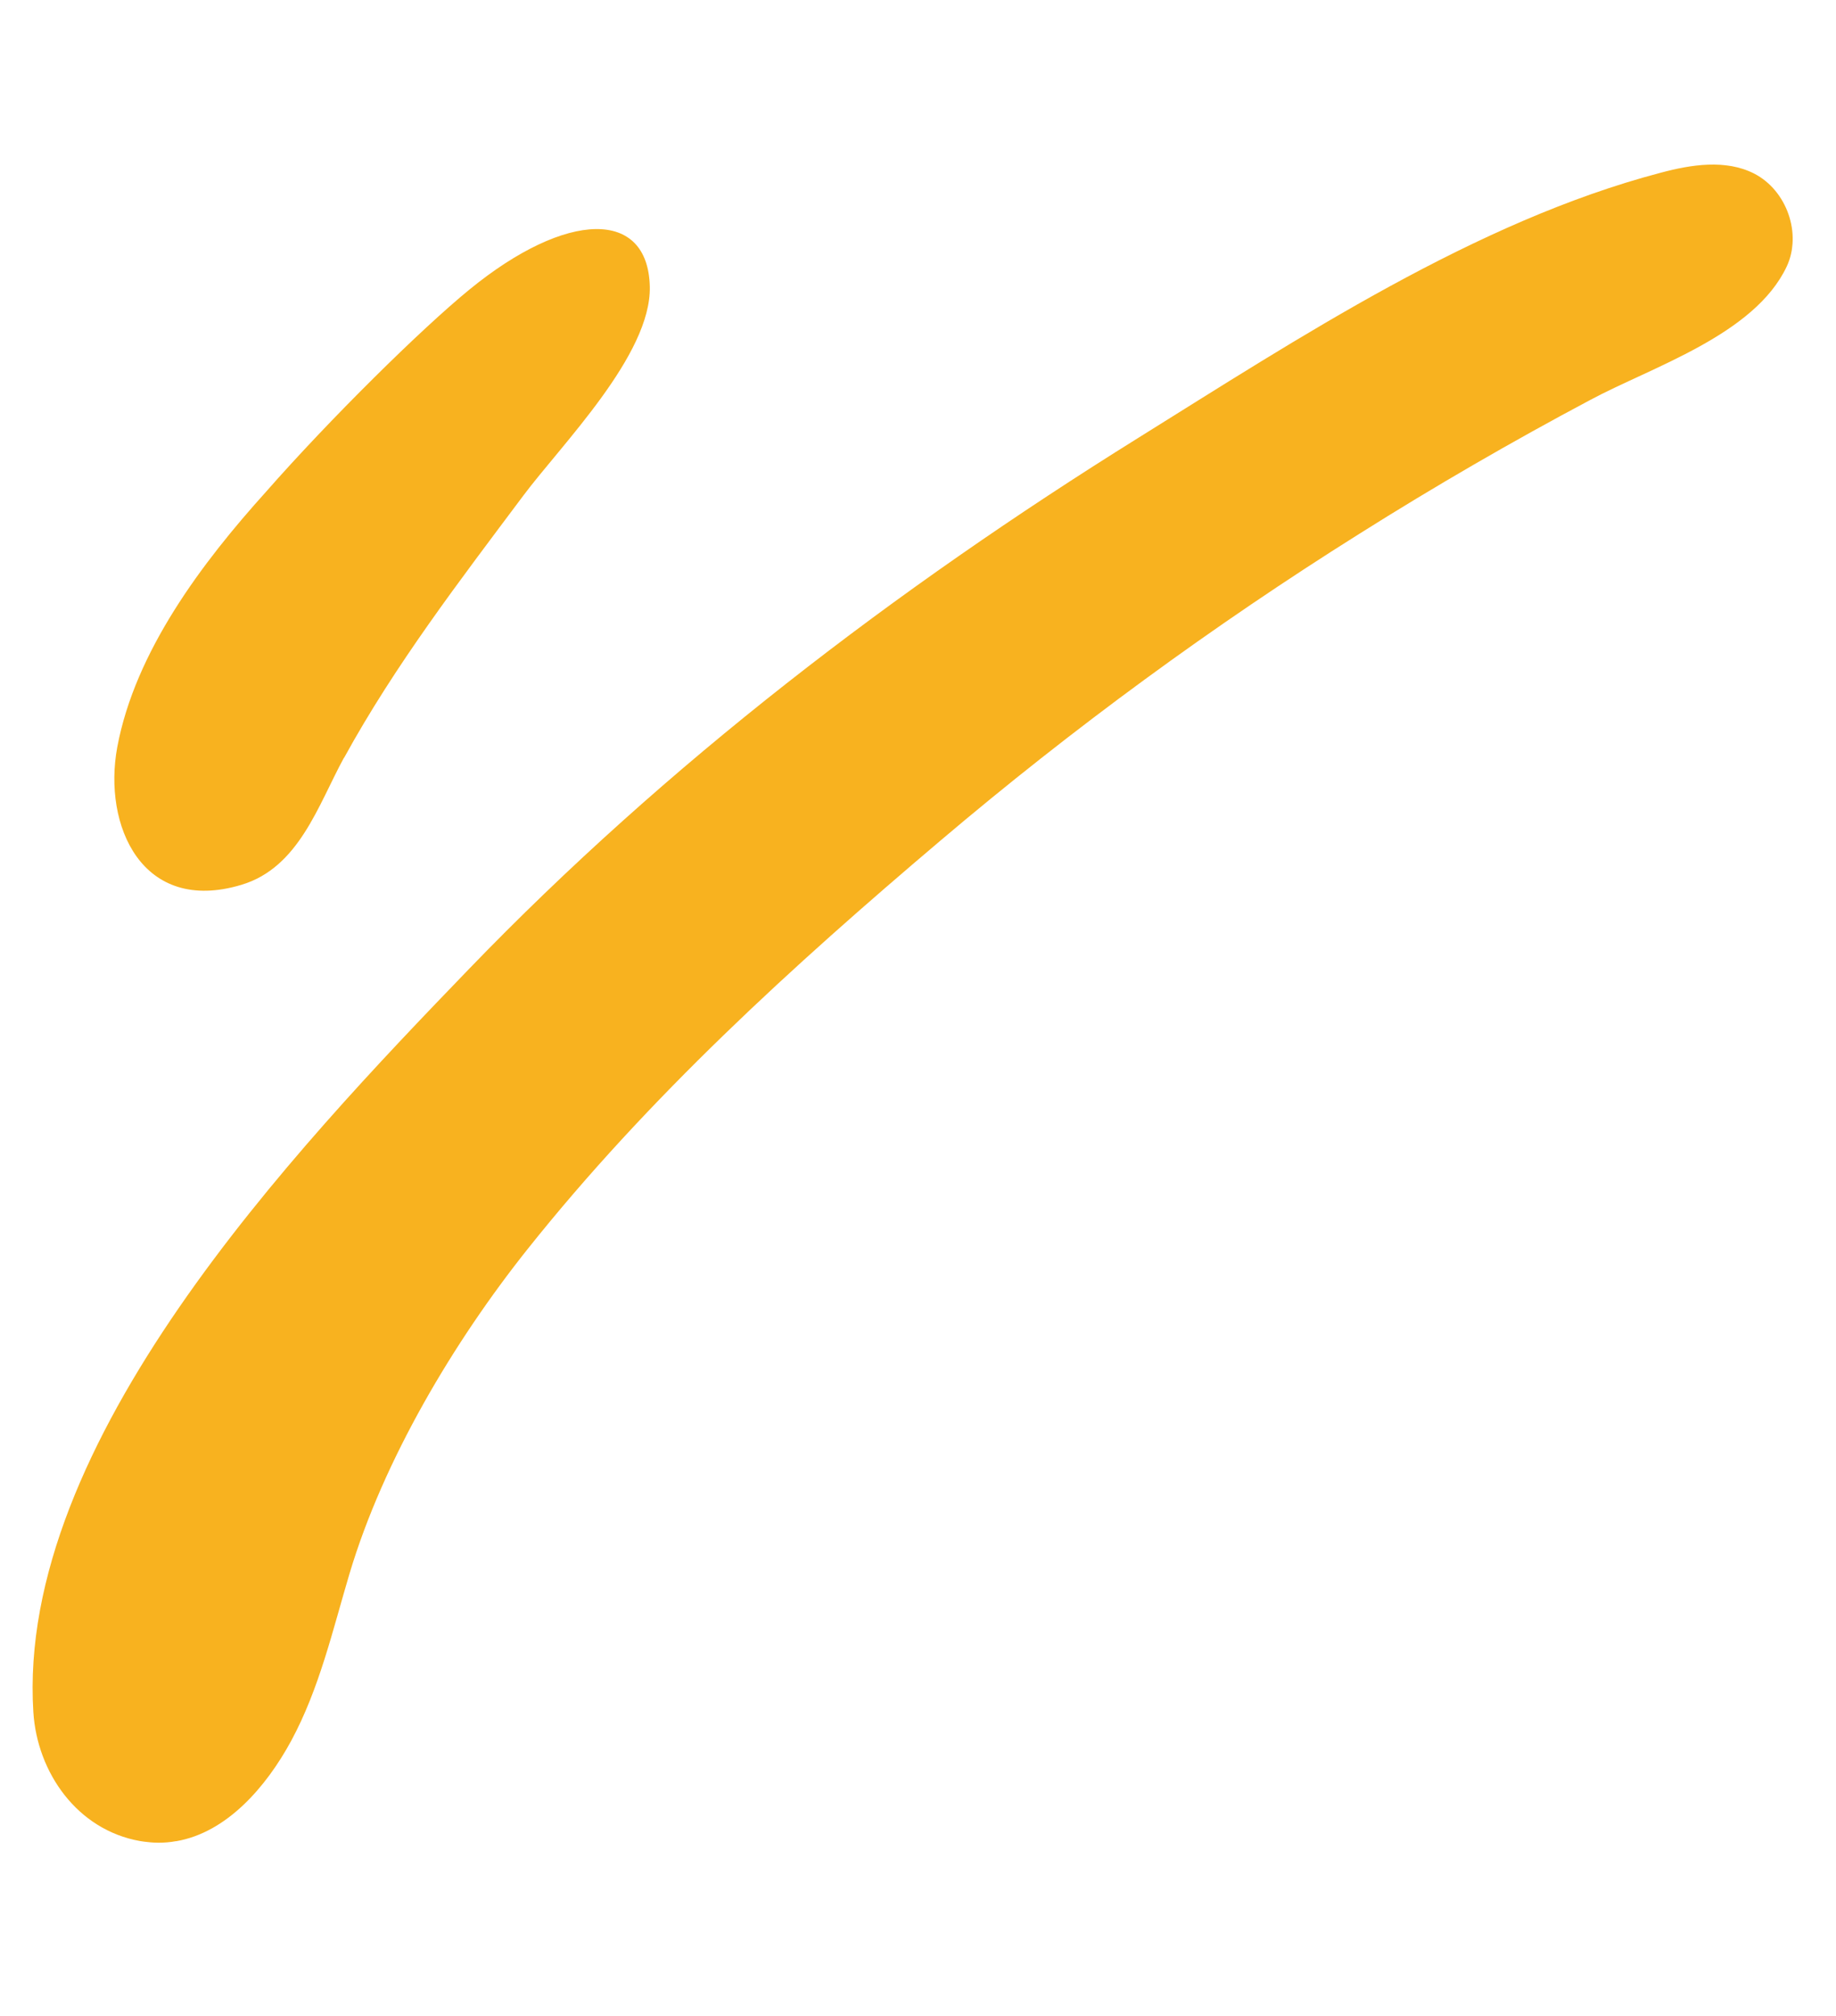
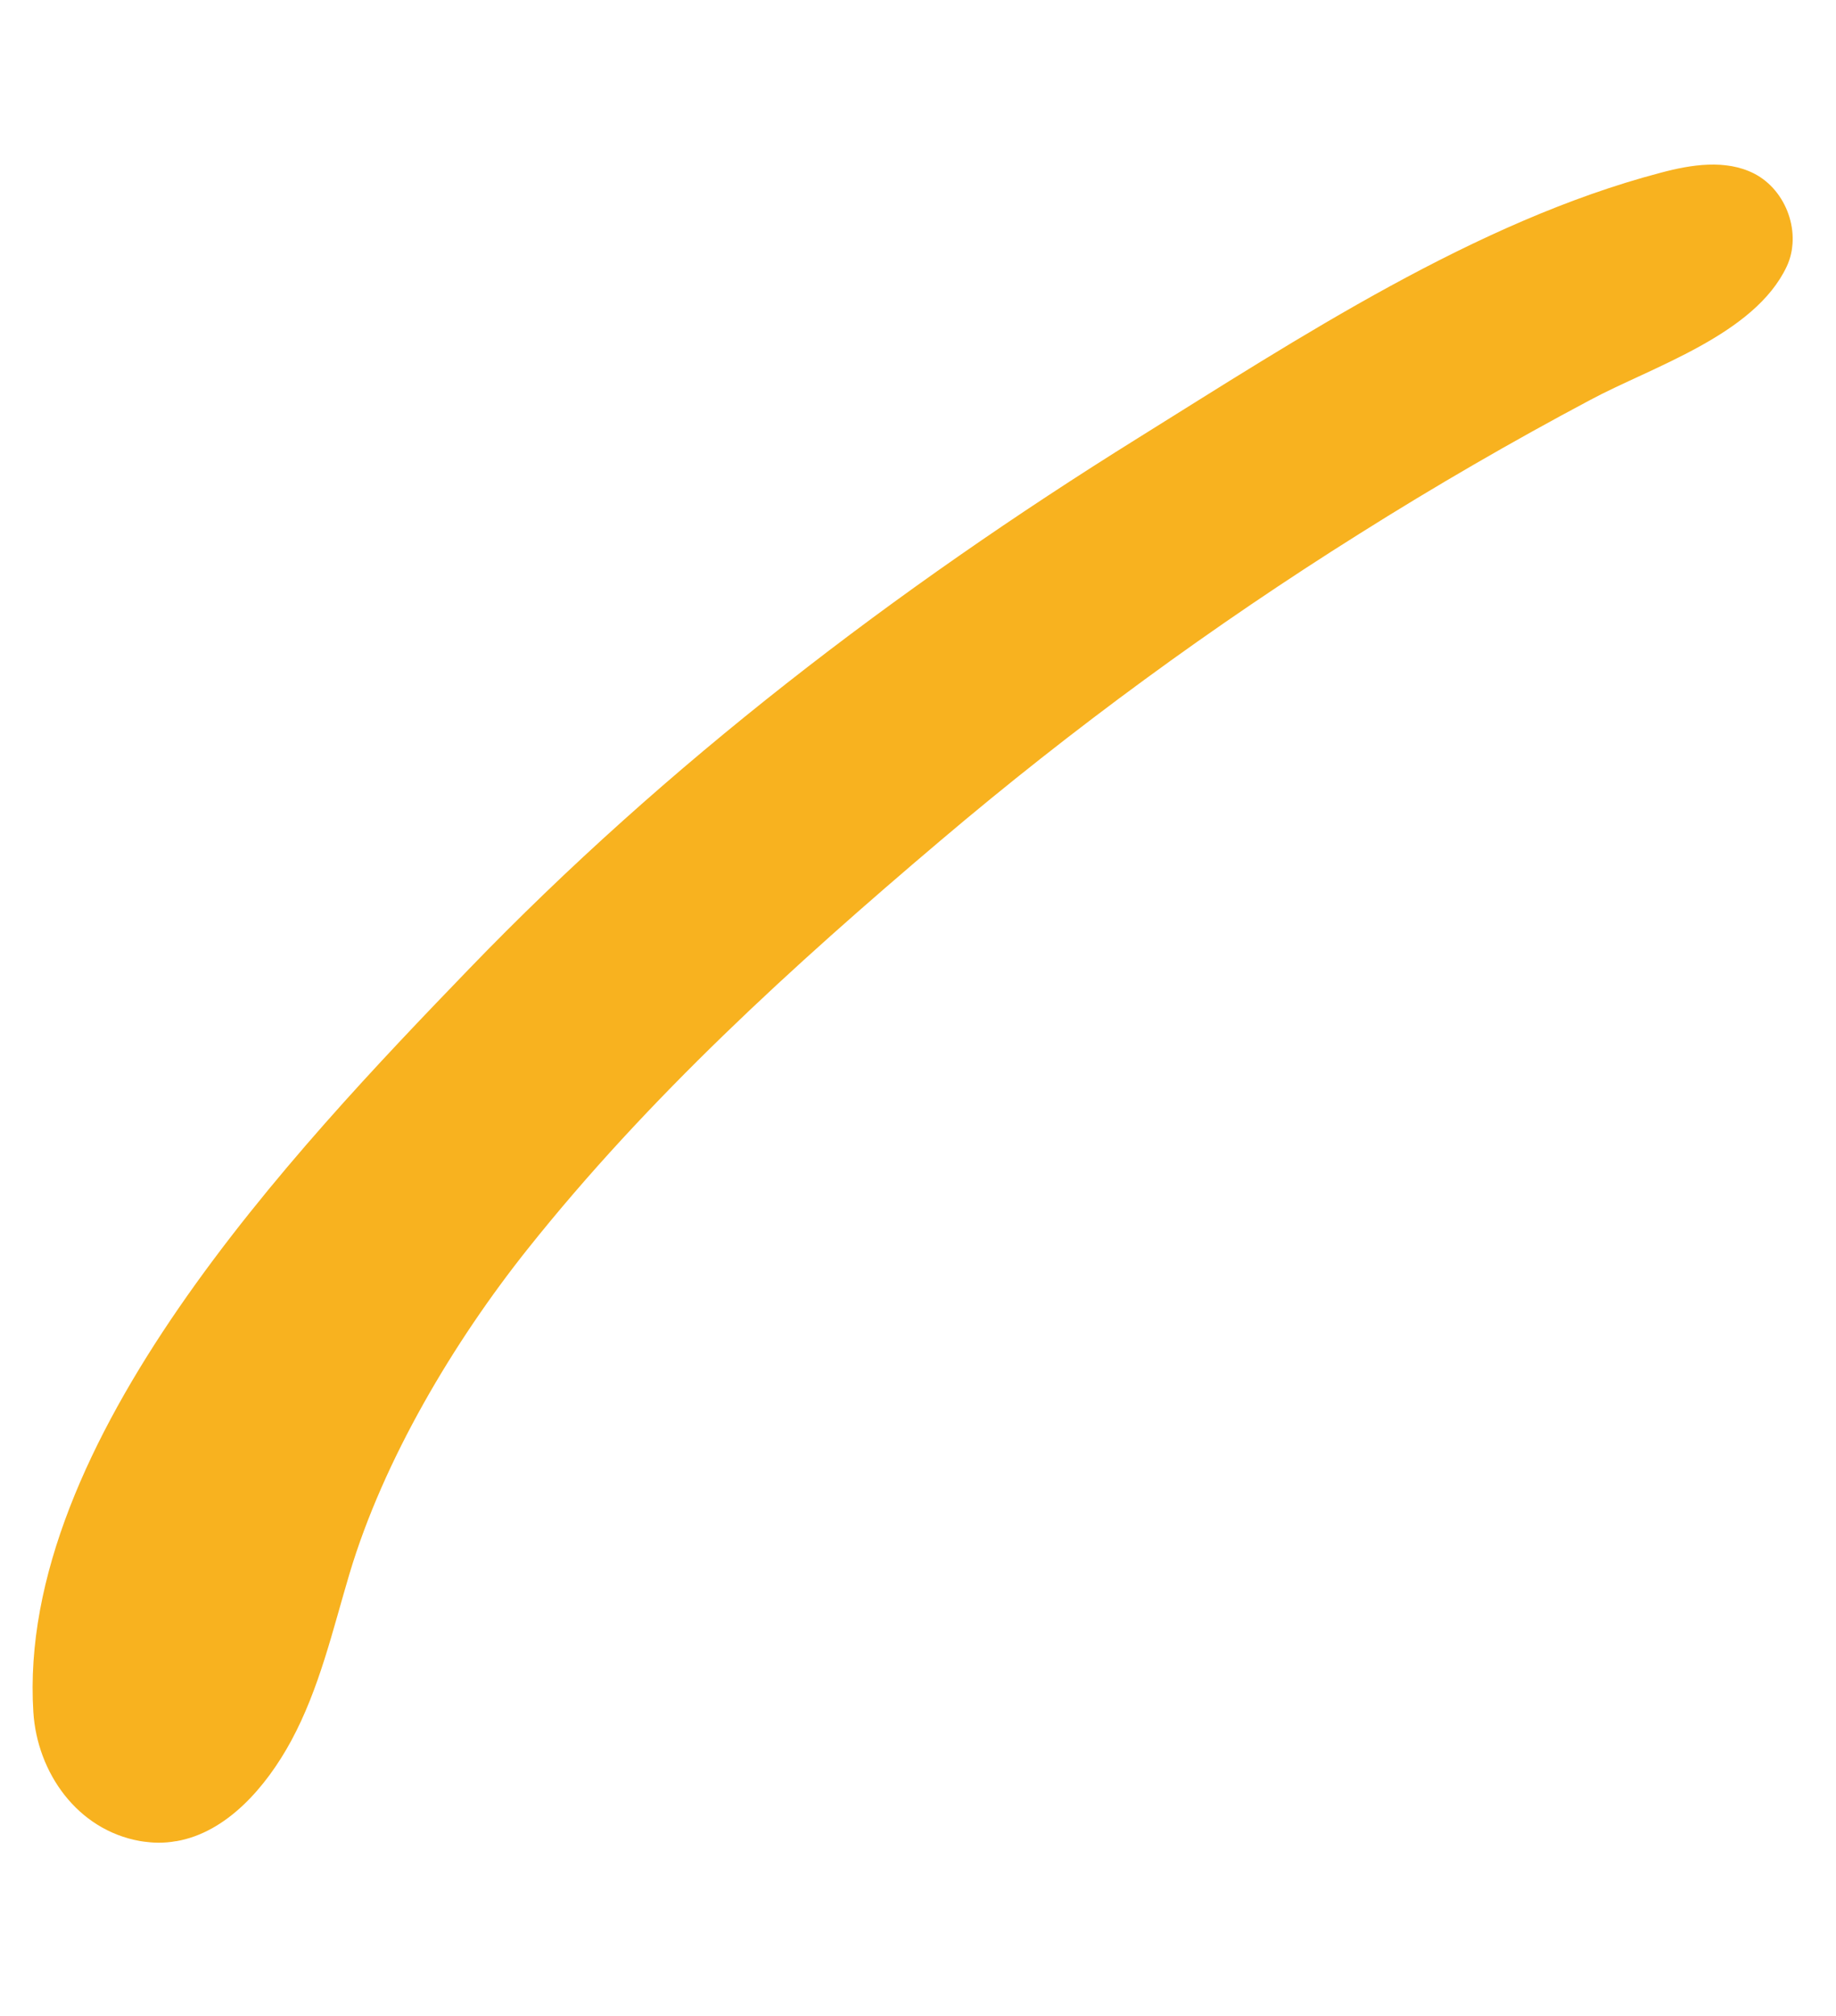
<svg xmlns="http://www.w3.org/2000/svg" width="41" height="45" viewBox="0 0 41 45" fill="none">
  <g clip-path="url(#clip0_486_1130)">
-     <path fill-rule="evenodd" clip-rule="evenodd" d="M7.685 16.914C8.822 14.841 10.267 12.96 11.681 11.07C12.539 9.921 14.543 7.924 14.511 6.401C14.473 4.66 12.658 4.69 10.491 6.457C9.407 7.34 7.357 9.365 5.941 10.977C4.513 12.56 3.019 14.538 2.619 16.676C2.293 18.429 3.174 20.419 5.392 19.751C6.676 19.366 7.104 17.972 7.679 16.918L7.685 16.914Z" fill="#F8B21F" />
    <path fill-rule="evenodd" clip-rule="evenodd" d="M3.935 41.1C5.062 40.907 5.943 39.89 6.501 38.862C7.131 37.698 7.427 36.396 7.804 35.131C8.564 32.587 10.128 29.958 11.783 27.881C14.483 24.491 17.693 21.567 21.004 18.762C23.951 16.264 27.079 13.971 30.36 11.913C32.037 10.857 33.754 9.862 35.506 8.931C36.885 8.19 39.178 7.479 39.899 5.95C40.241 5.223 39.904 4.251 39.173 3.875C38.539 3.552 37.769 3.672 37.081 3.857C32.949 4.944 28.992 7.55 25.41 9.78C19.997 13.15 14.888 17.054 10.473 21.63C6.572 25.673 0.362 32.195 0.745 38.221C0.831 39.565 1.722 40.847 3.126 41.096C3.408 41.145 3.676 41.146 3.93 41.099L3.935 41.1Z" fill="#F8B21F" />
  </g>
  <defs>
    <clipPath id="clip0_486_1130">
      <rect width="41" height="36" fill="white" transform="translate(40.199 3.87) rotate(96.172)" />
    </clipPath>
  </defs>
</svg>